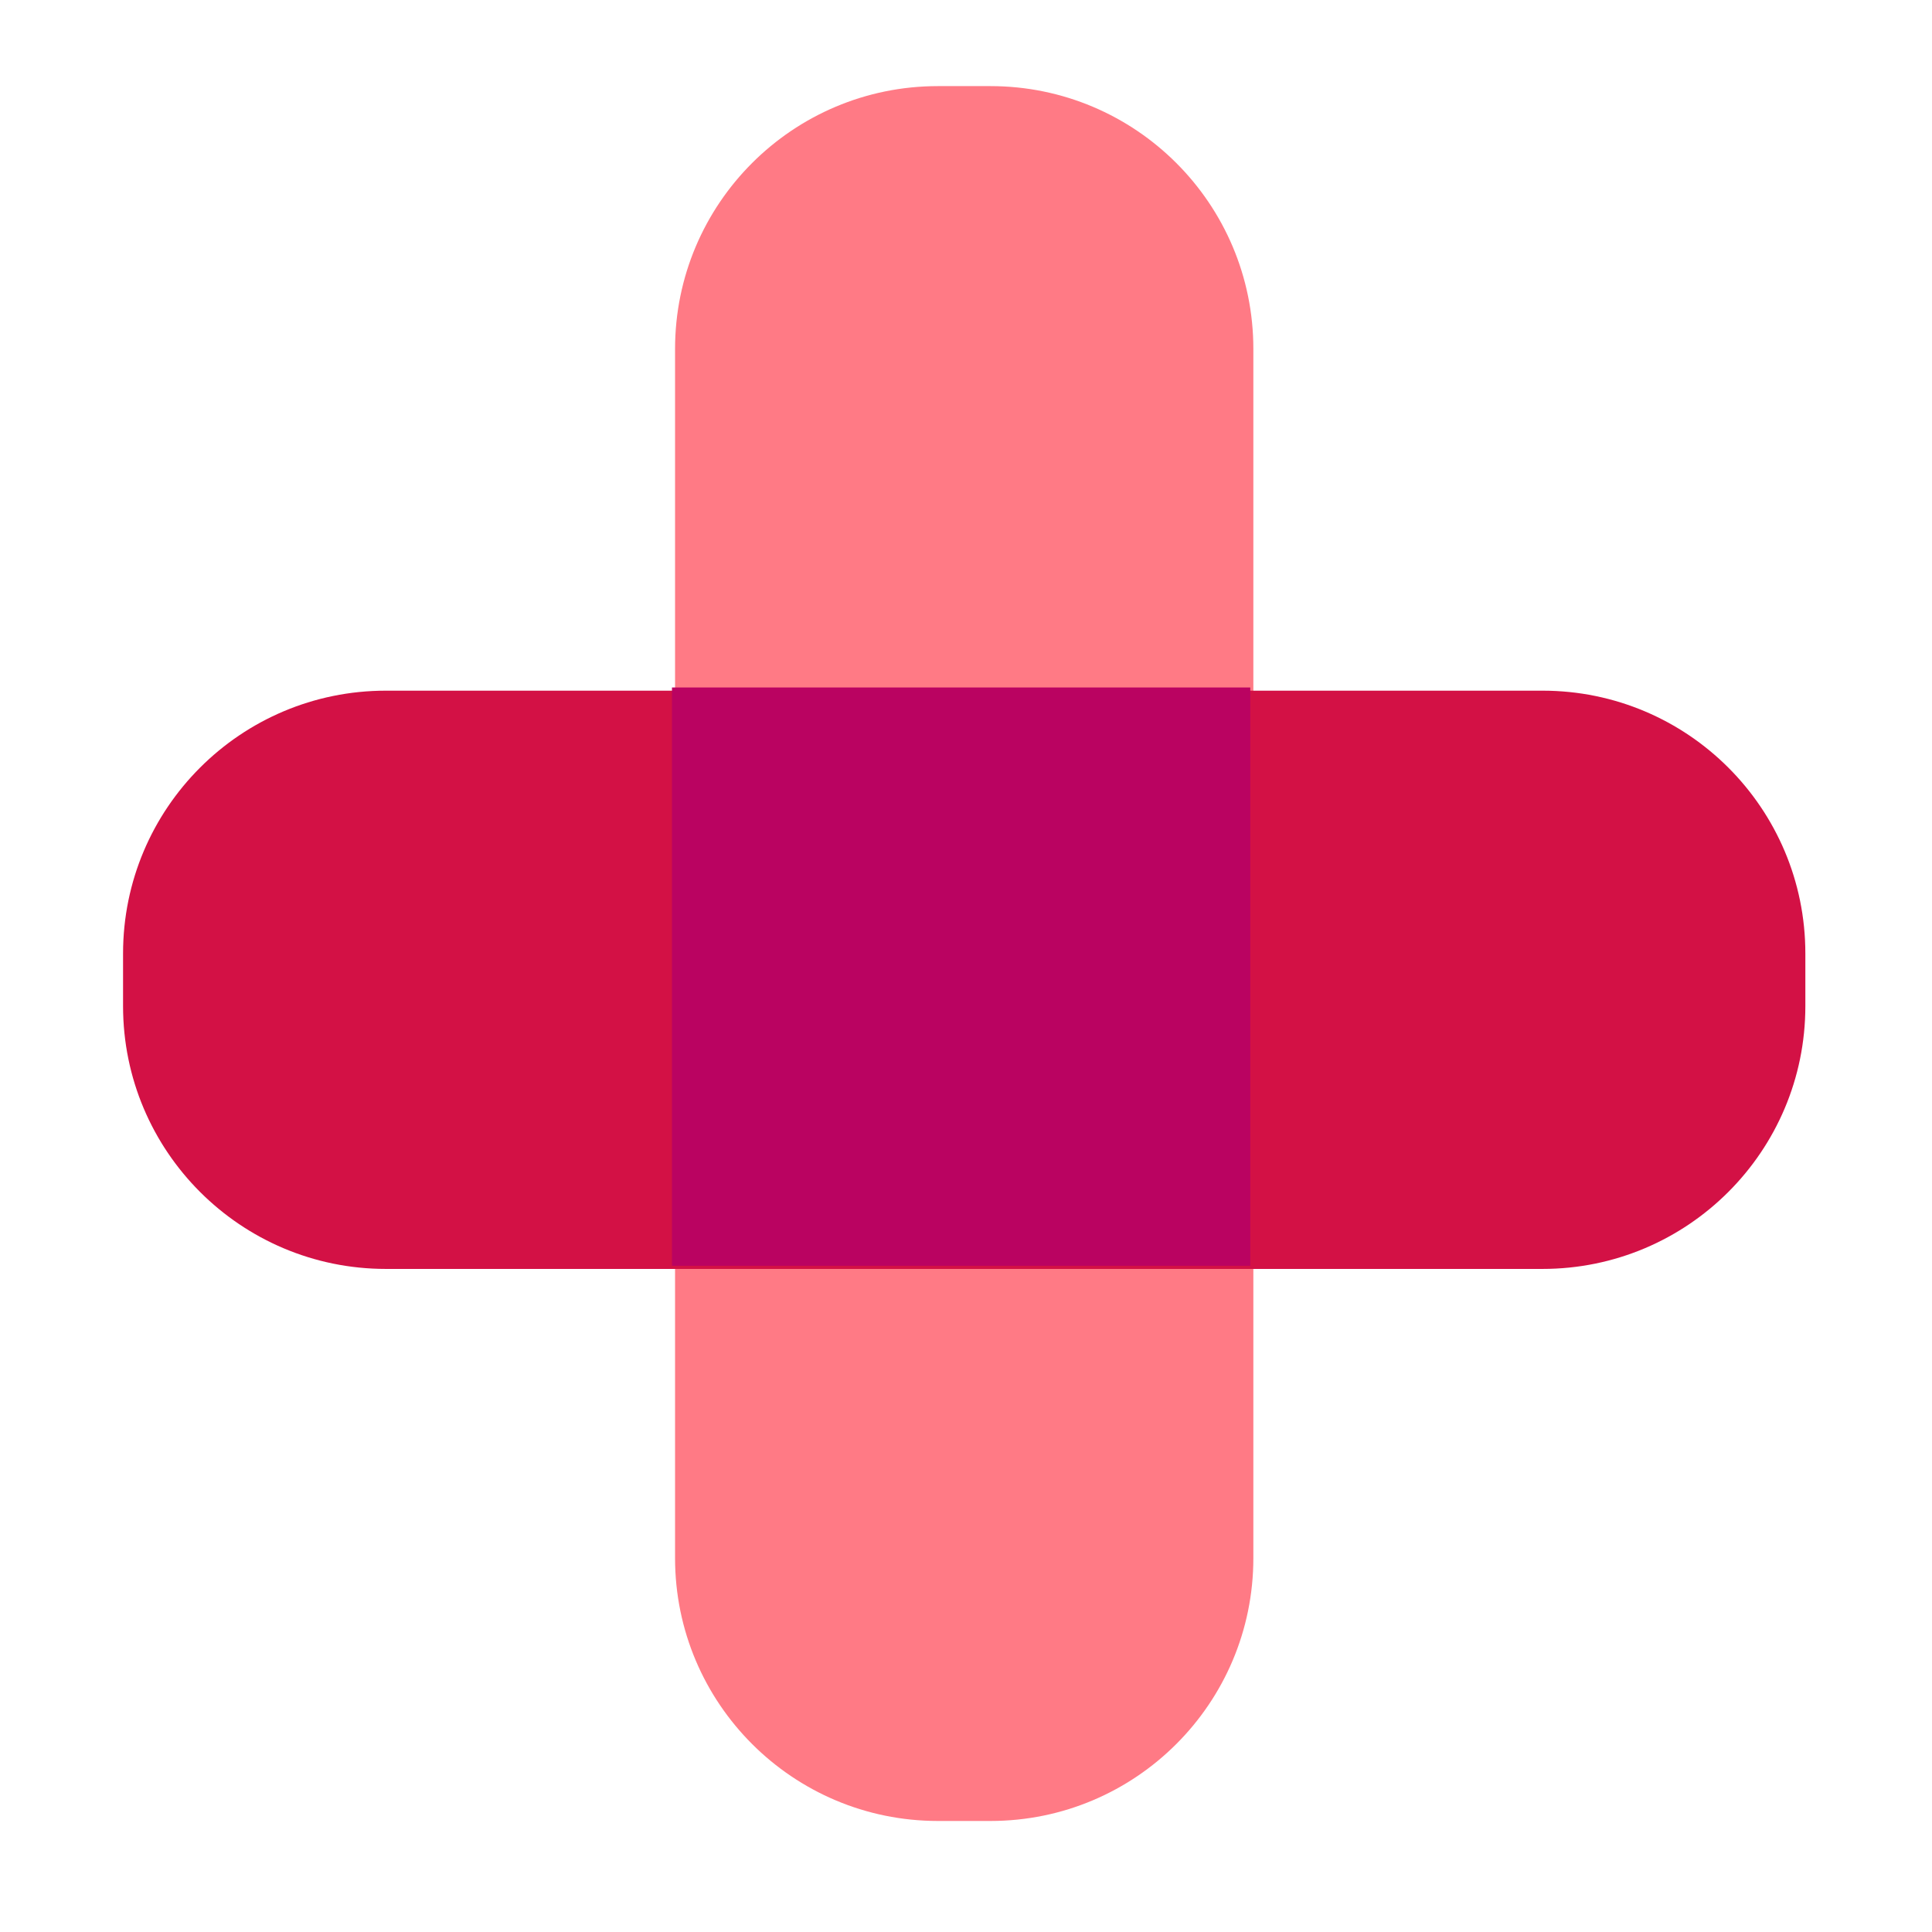
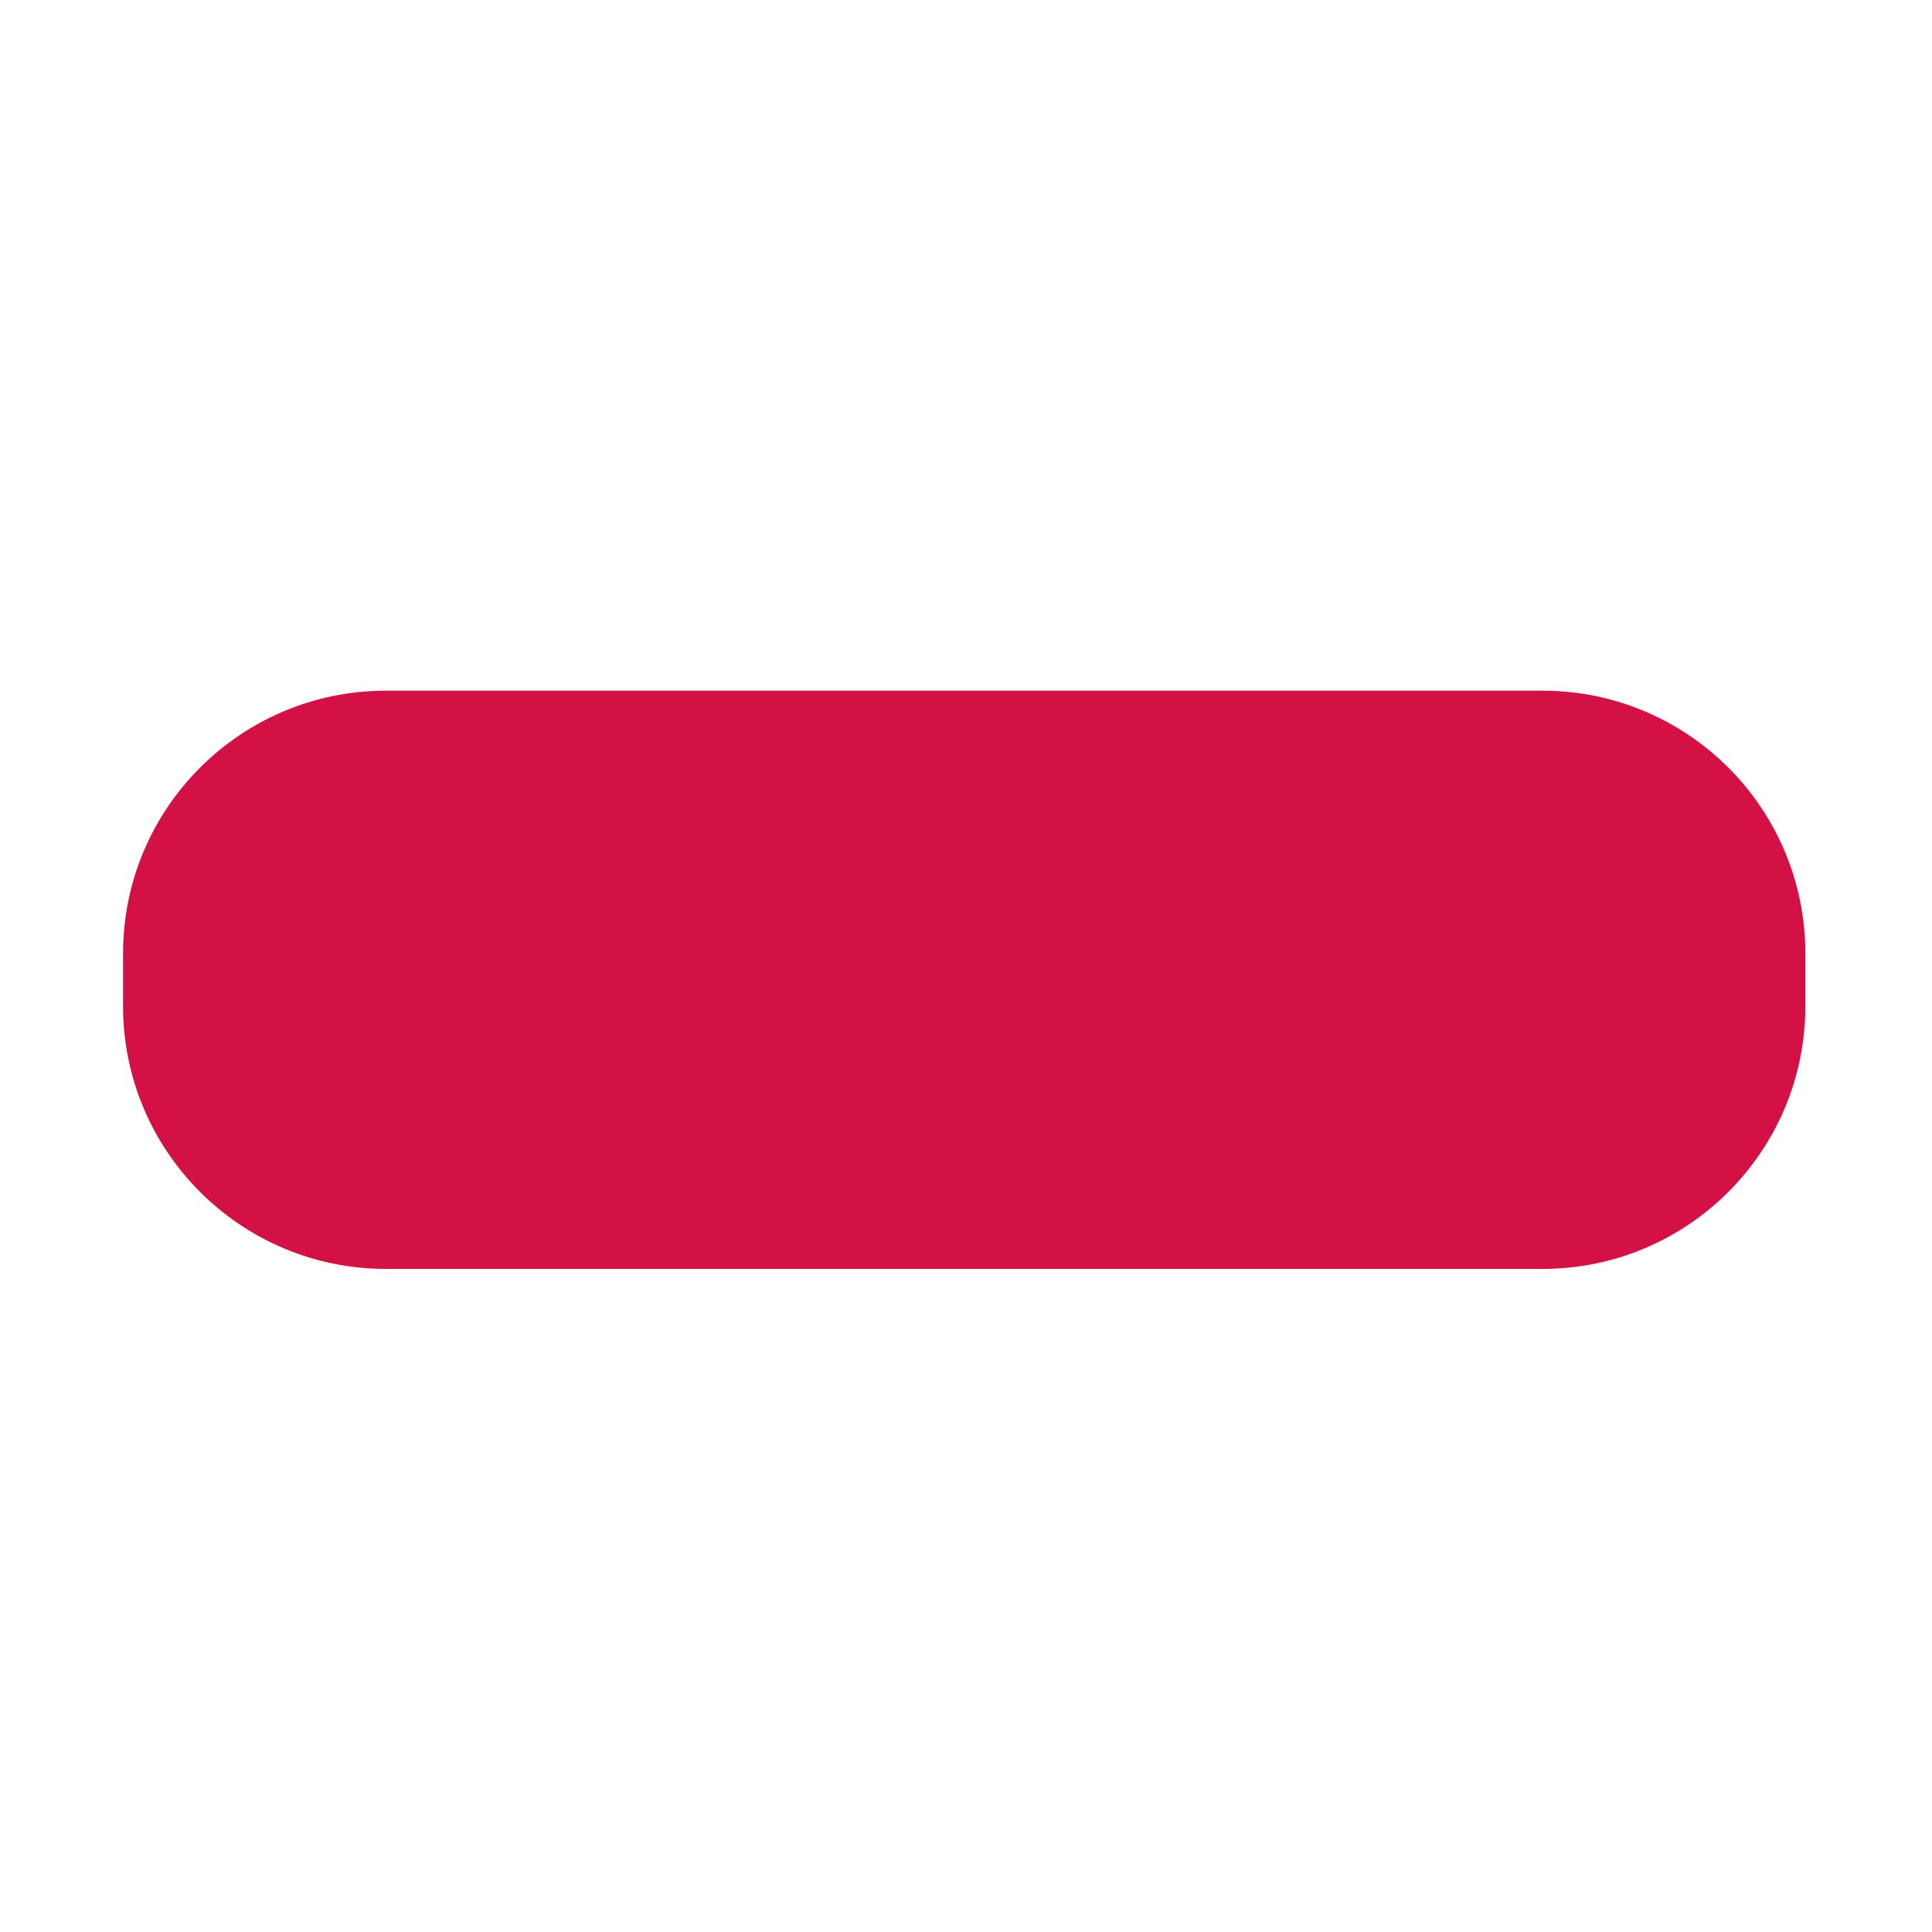
<svg xmlns="http://www.w3.org/2000/svg" width="49" height="49" viewBox="0 0 49 49" fill="none">
-   <path fill-rule="evenodd" clip-rule="evenodd" d="M31.788 8.85V39.517C31.788 43.199 28.803 46.184 25.121 46.184H23.788C20.106 46.184 17.121 43.199 17.121 39.517L17.121 8.85C17.121 5.168 20.106 2.184 23.788 2.184L25.121 2.184C28.803 2.184 31.788 5.168 31.788 8.85Z" fill="#FF7A85" />
  <path fill-rule="evenodd" clip-rule="evenodd" d="M9.788 17.517H39.121C42.803 17.517 45.788 20.501 45.788 24.183V25.517C45.788 29.198 42.803 32.183 39.121 32.183H9.788C6.106 32.183 3.121 29.198 3.121 25.517V24.183C3.121 20.501 6.106 17.517 9.788 17.517Z" fill="#D31145" />
-   <rect x="17.043" y="17.436" width="14.667" height="14.667" fill="#BA0361" />
</svg>